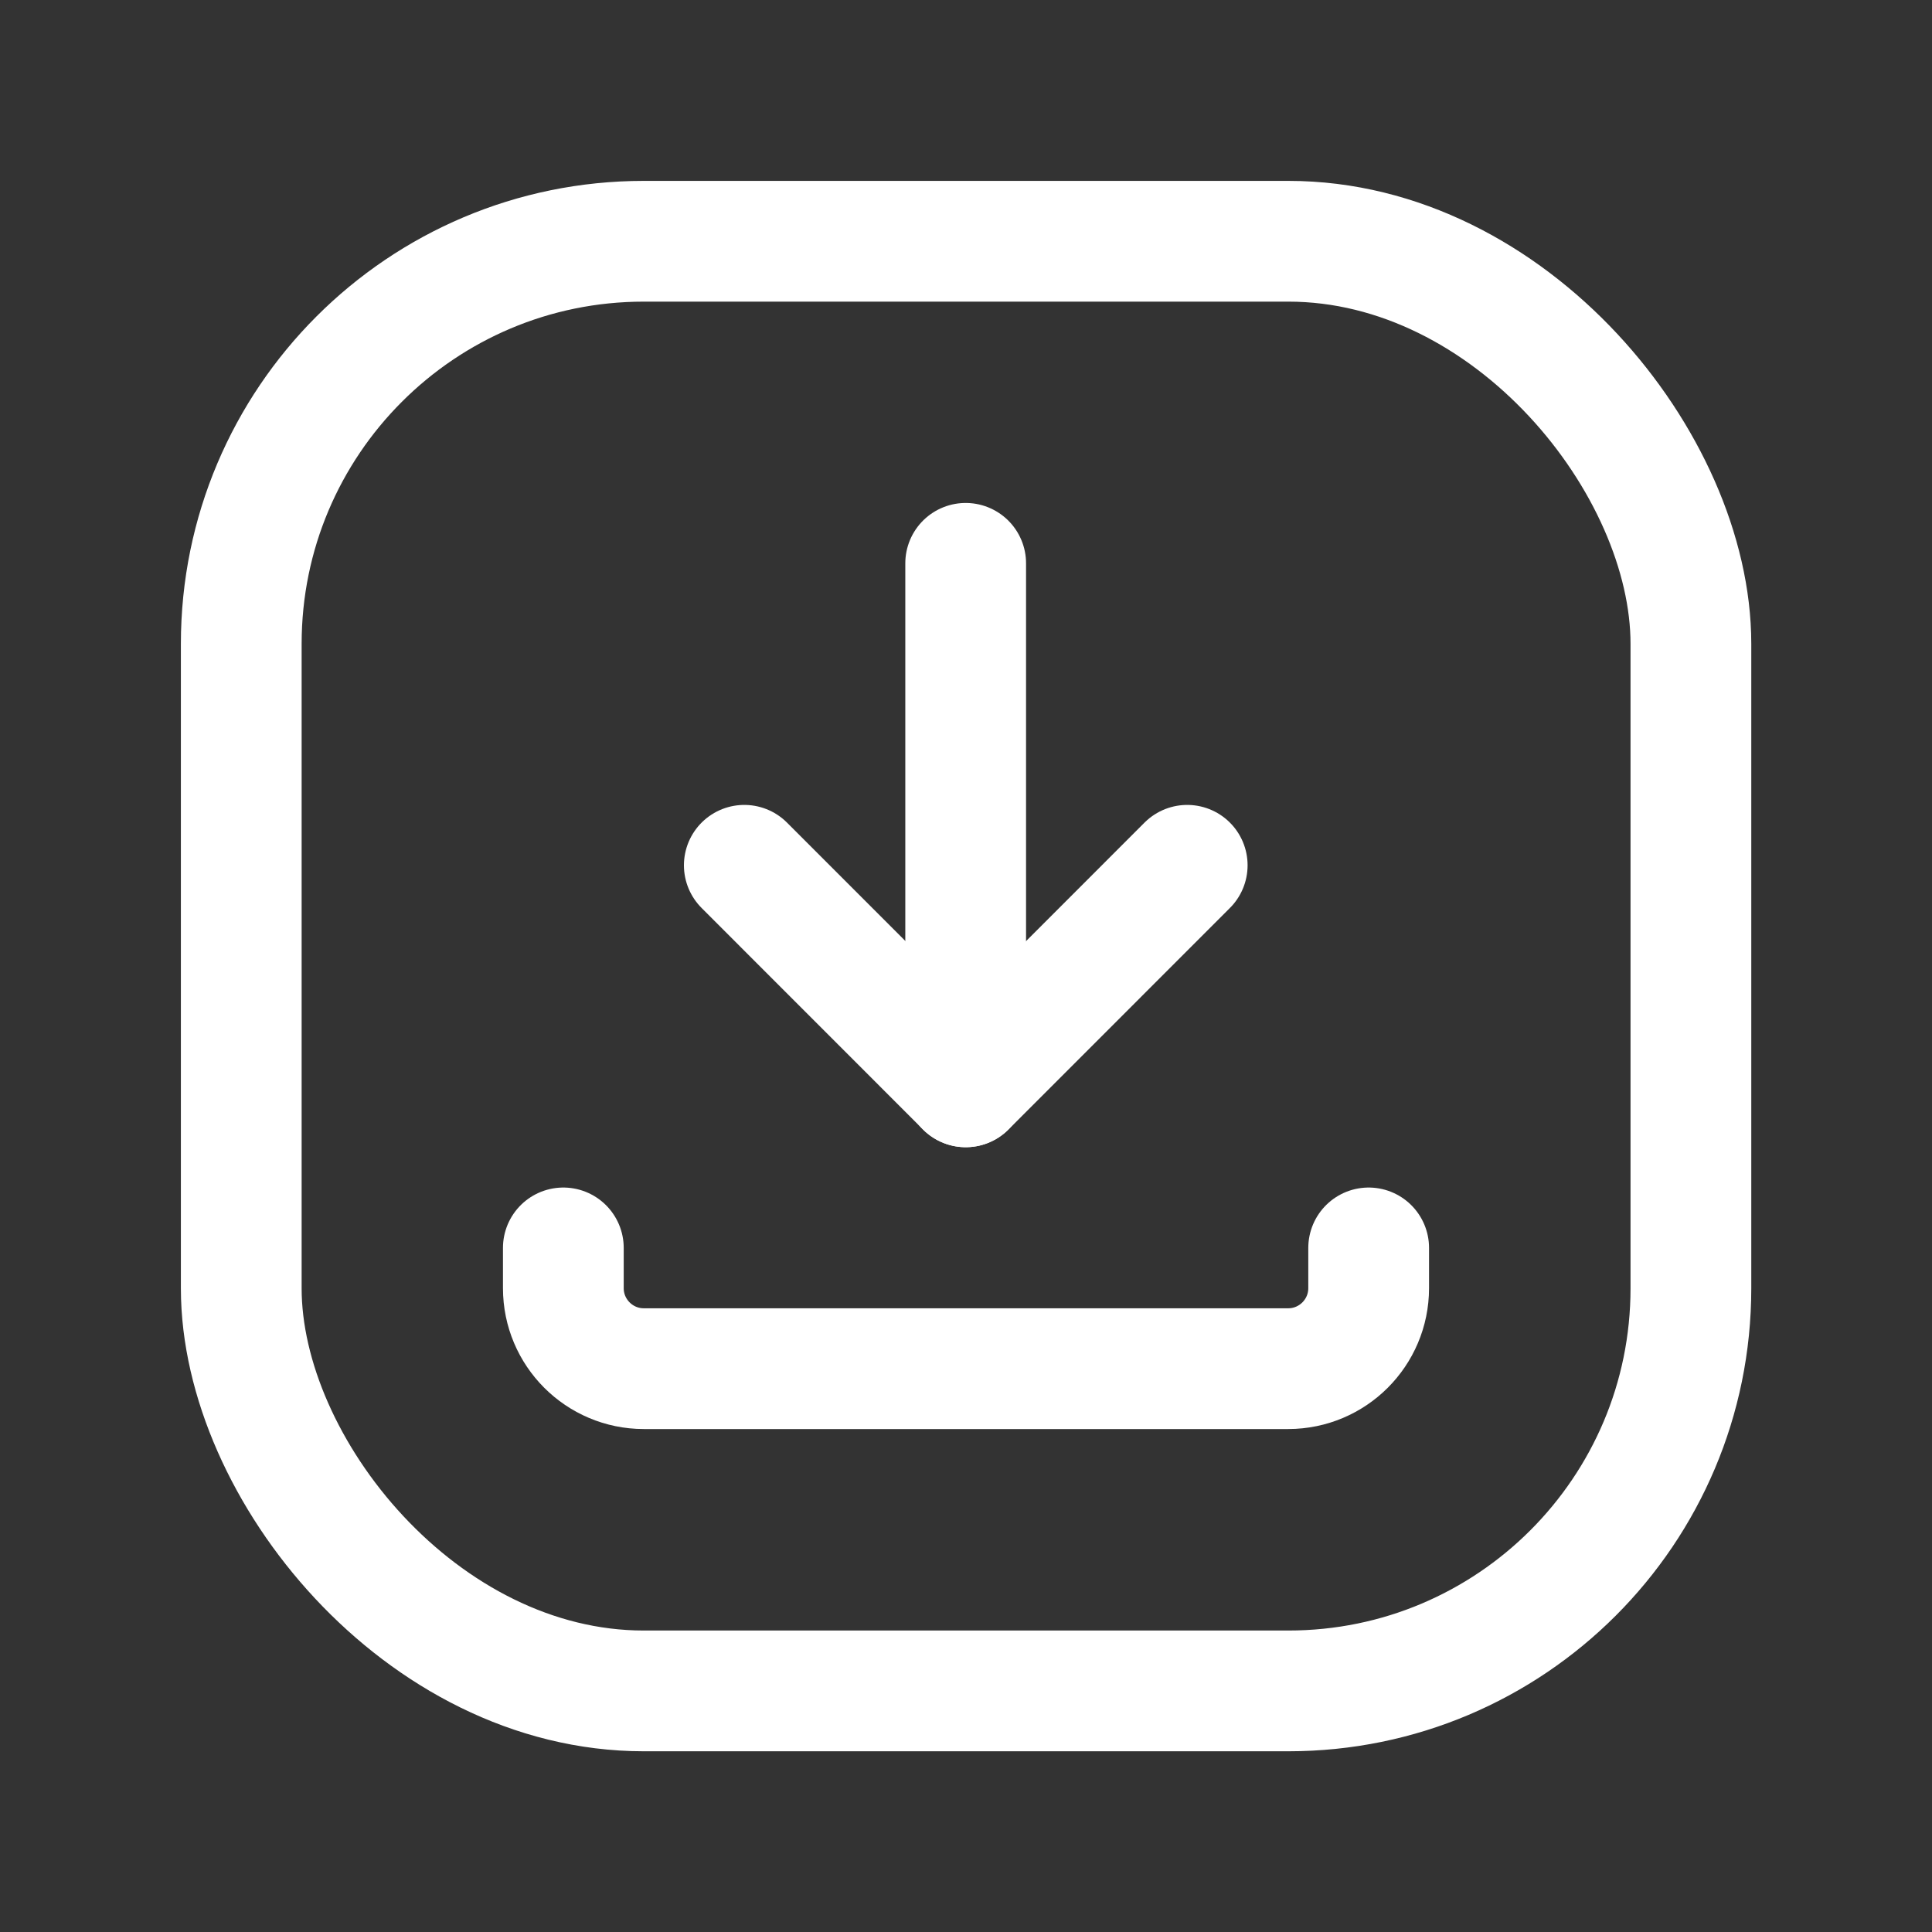
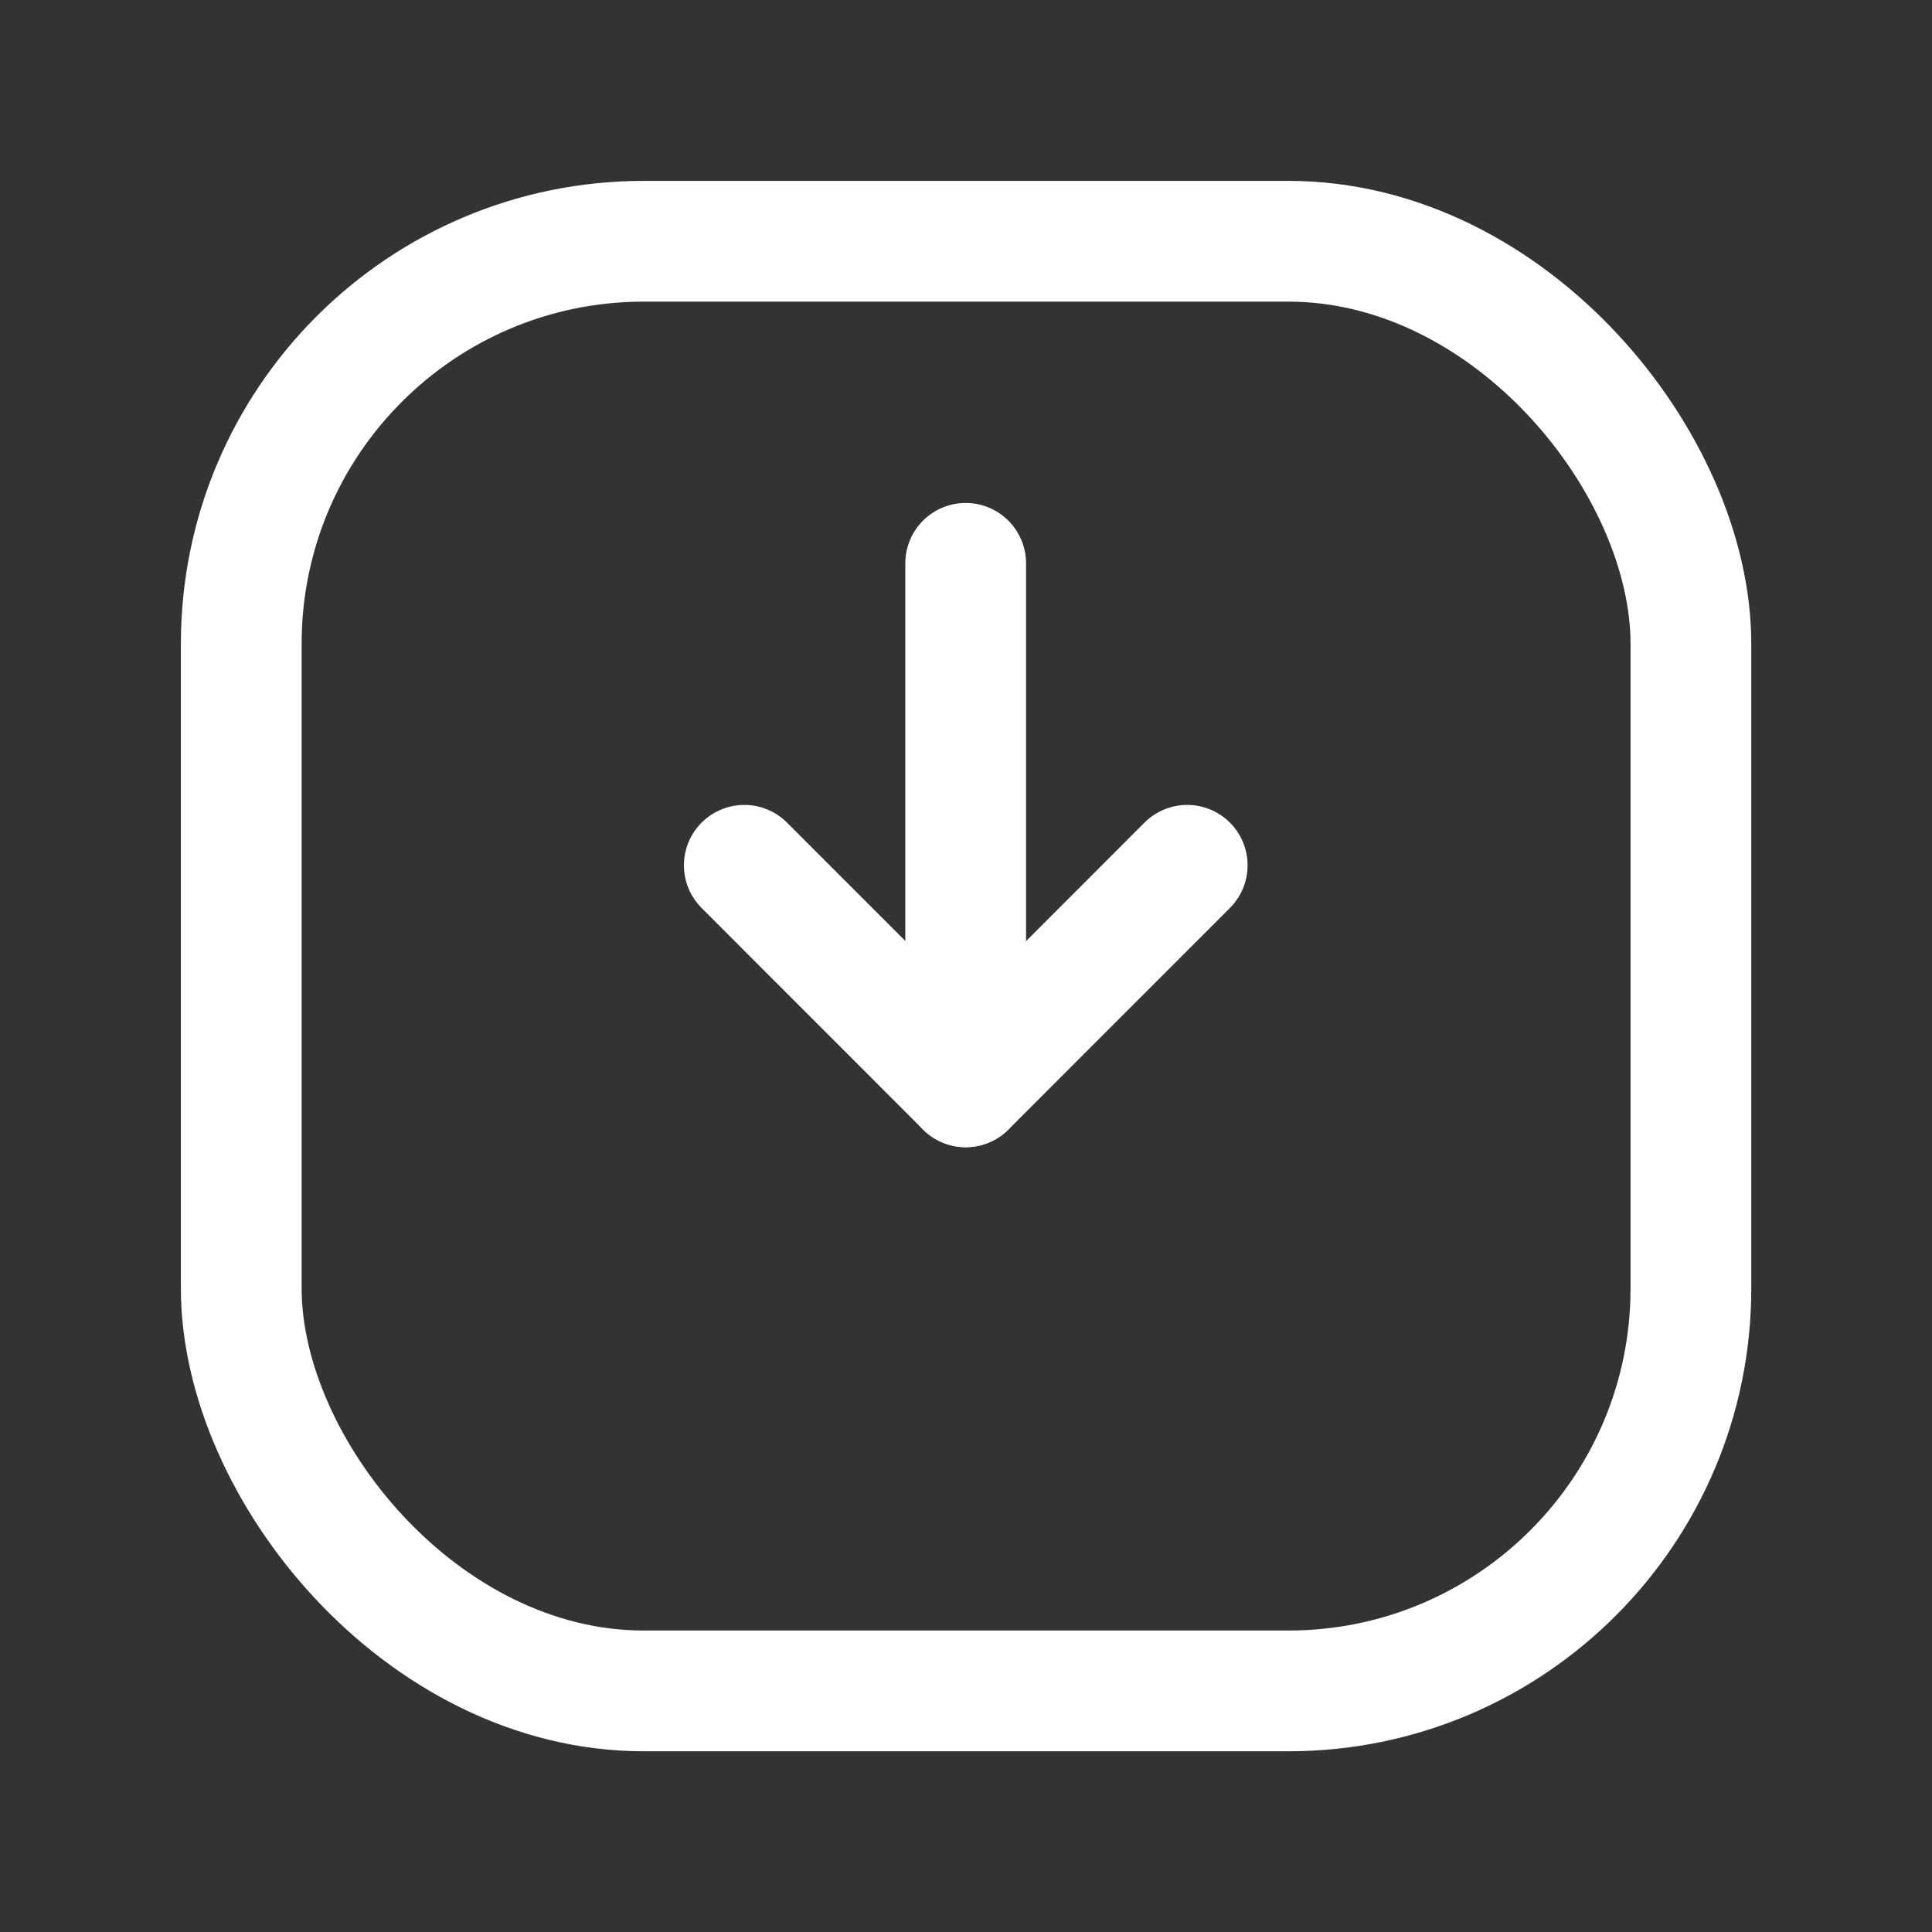
<svg xmlns="http://www.w3.org/2000/svg" width="24" height="24" viewBox="0 0 24 24" fill="none">
  <rect x="0" y="0" width="24" height="24" fill="#333333" stroke="none" />
  <path d="M14.748 10.749L11.997 13.501L9.246 10.749" stroke="white" stroke-width="1.5" stroke-linecap="round" stroke-linejoin="round" />
-   <path d="M17.002 15.502V16.002C17.002 16.554 16.554 17.002 16.002 17.002H7.998C7.446 17.002 6.998 16.554 6.998 16.002V15.502" stroke="white" stroke-width="1.5" stroke-linecap="round" stroke-linejoin="round" />
  <rect x="2.997" y="2.997" width="18.008" height="18.008" rx="5" stroke="white" stroke-width="1.5" stroke-linecap="round" stroke-linejoin="round" />
  <path d="M11.996 6.998V13.501" stroke="white" stroke-width="1.5" stroke-linecap="round" stroke-linejoin="round" />
</svg>